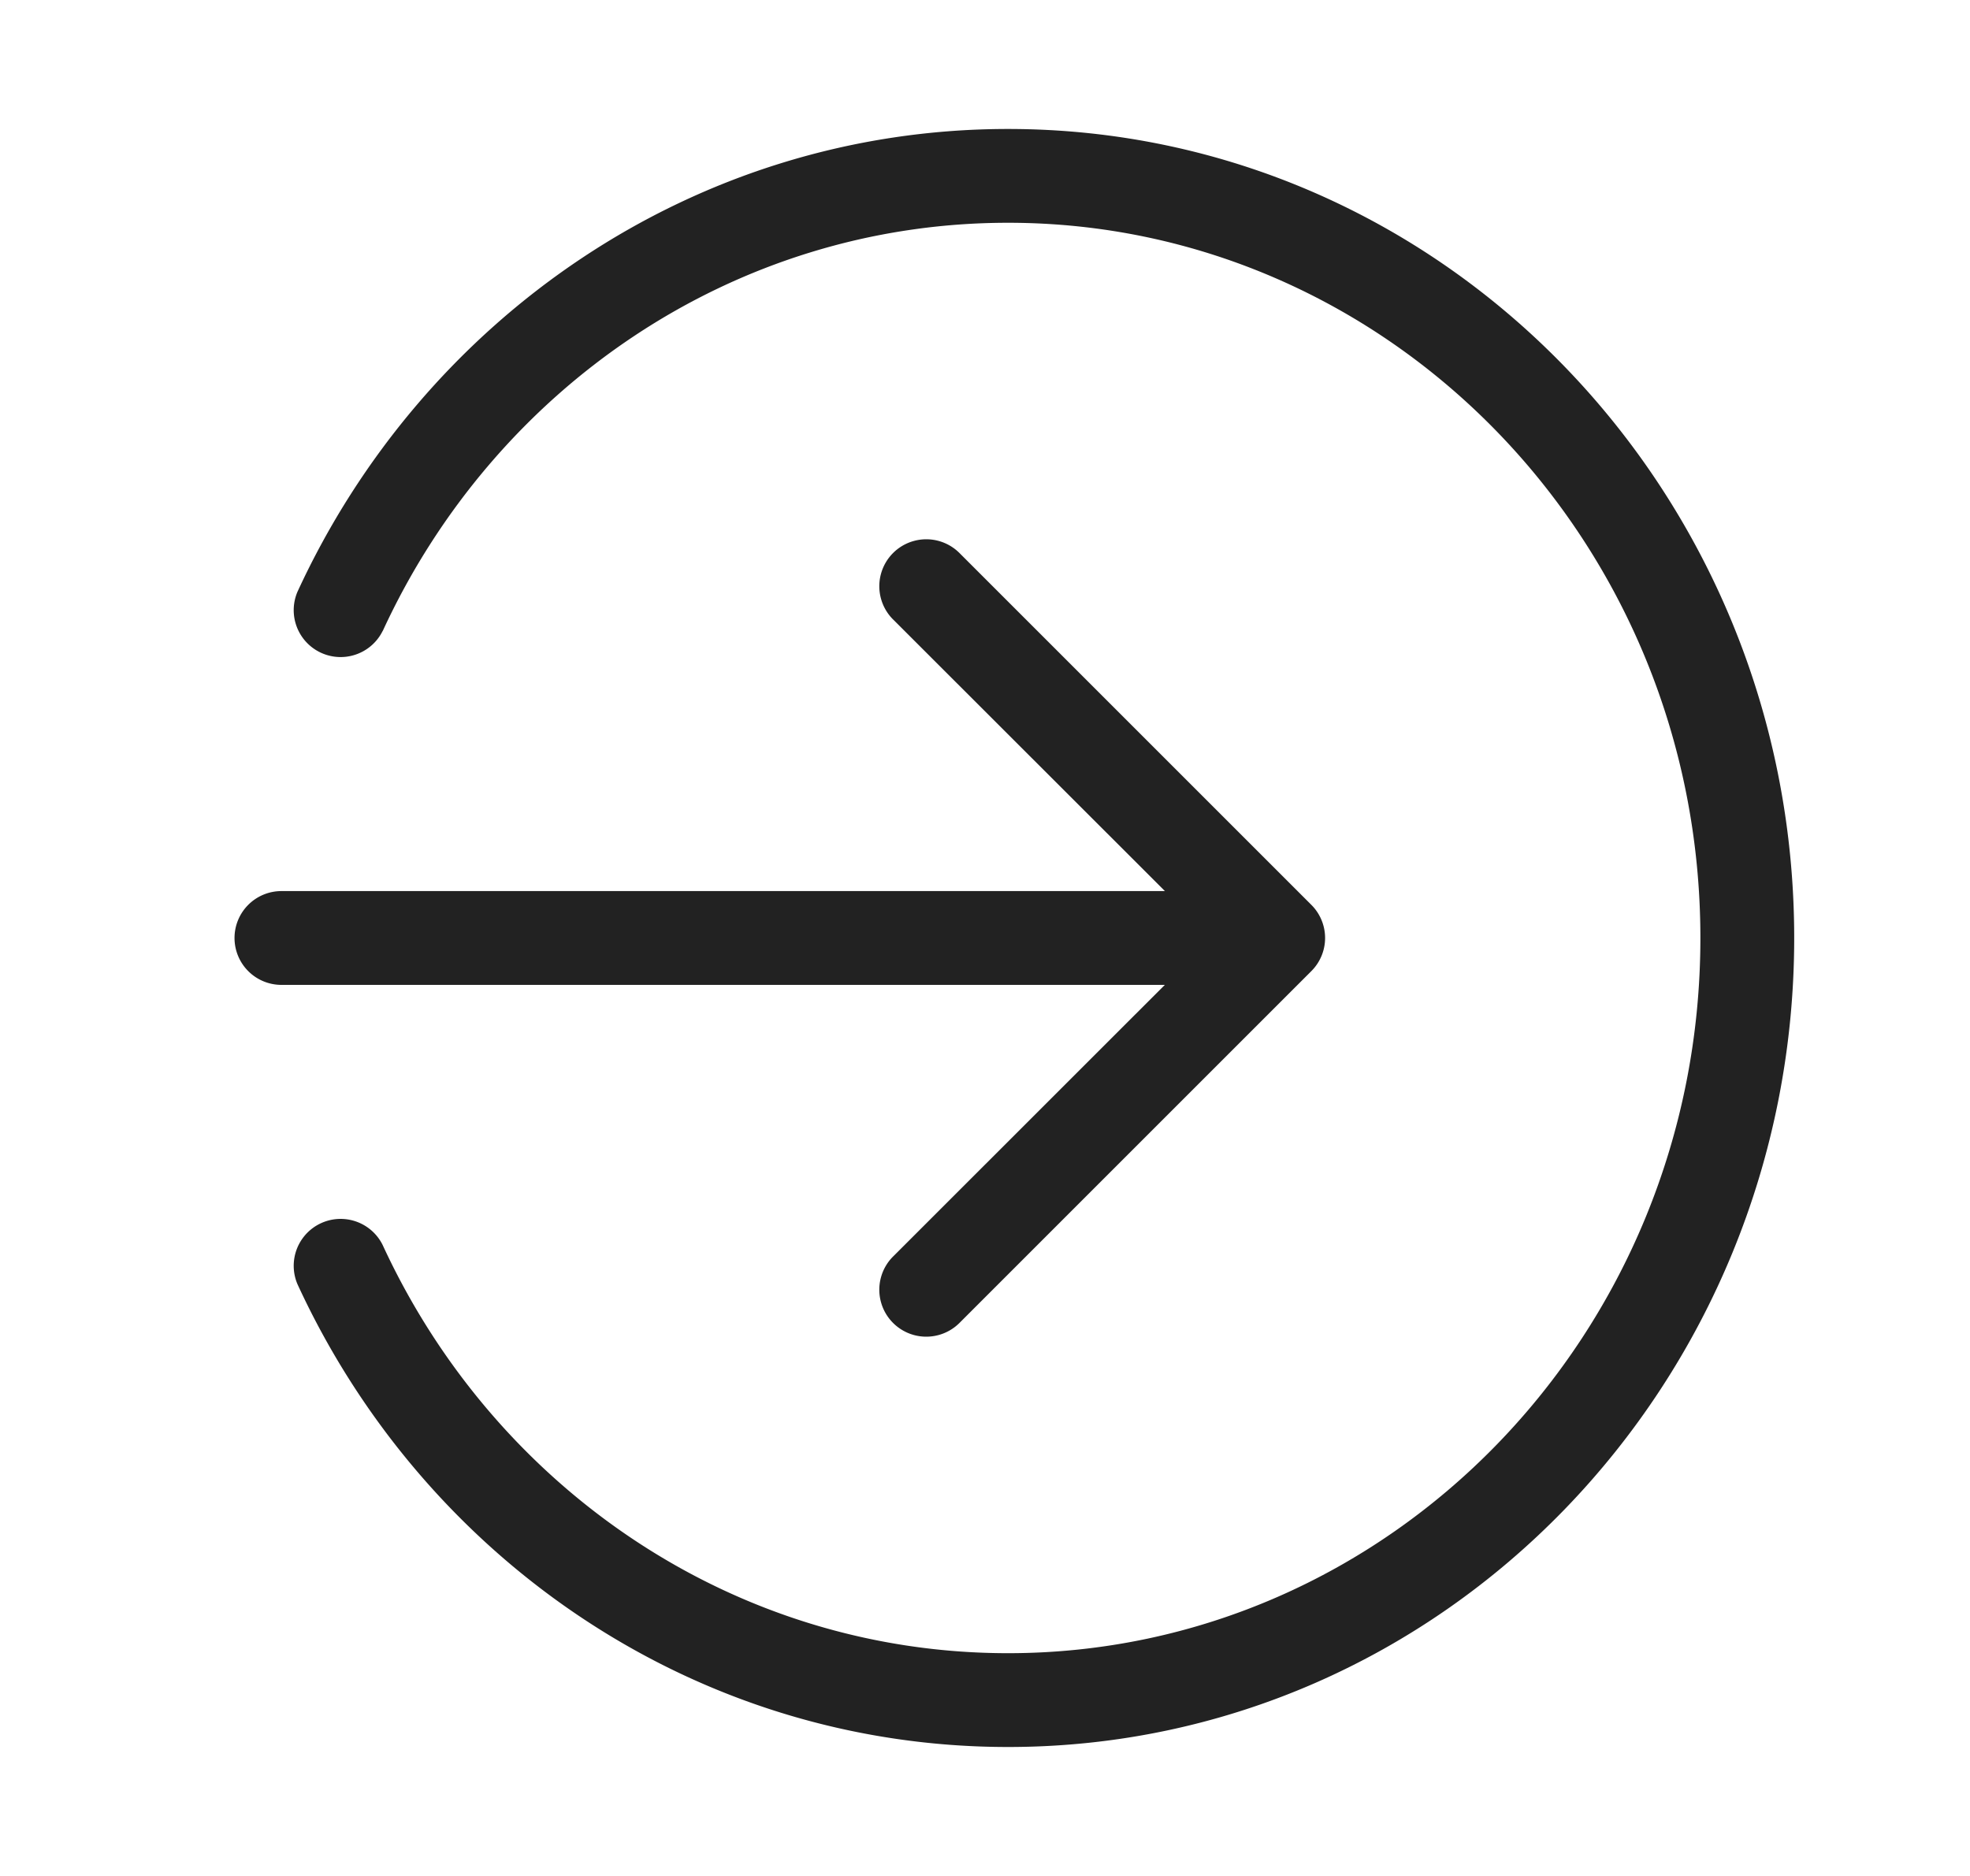
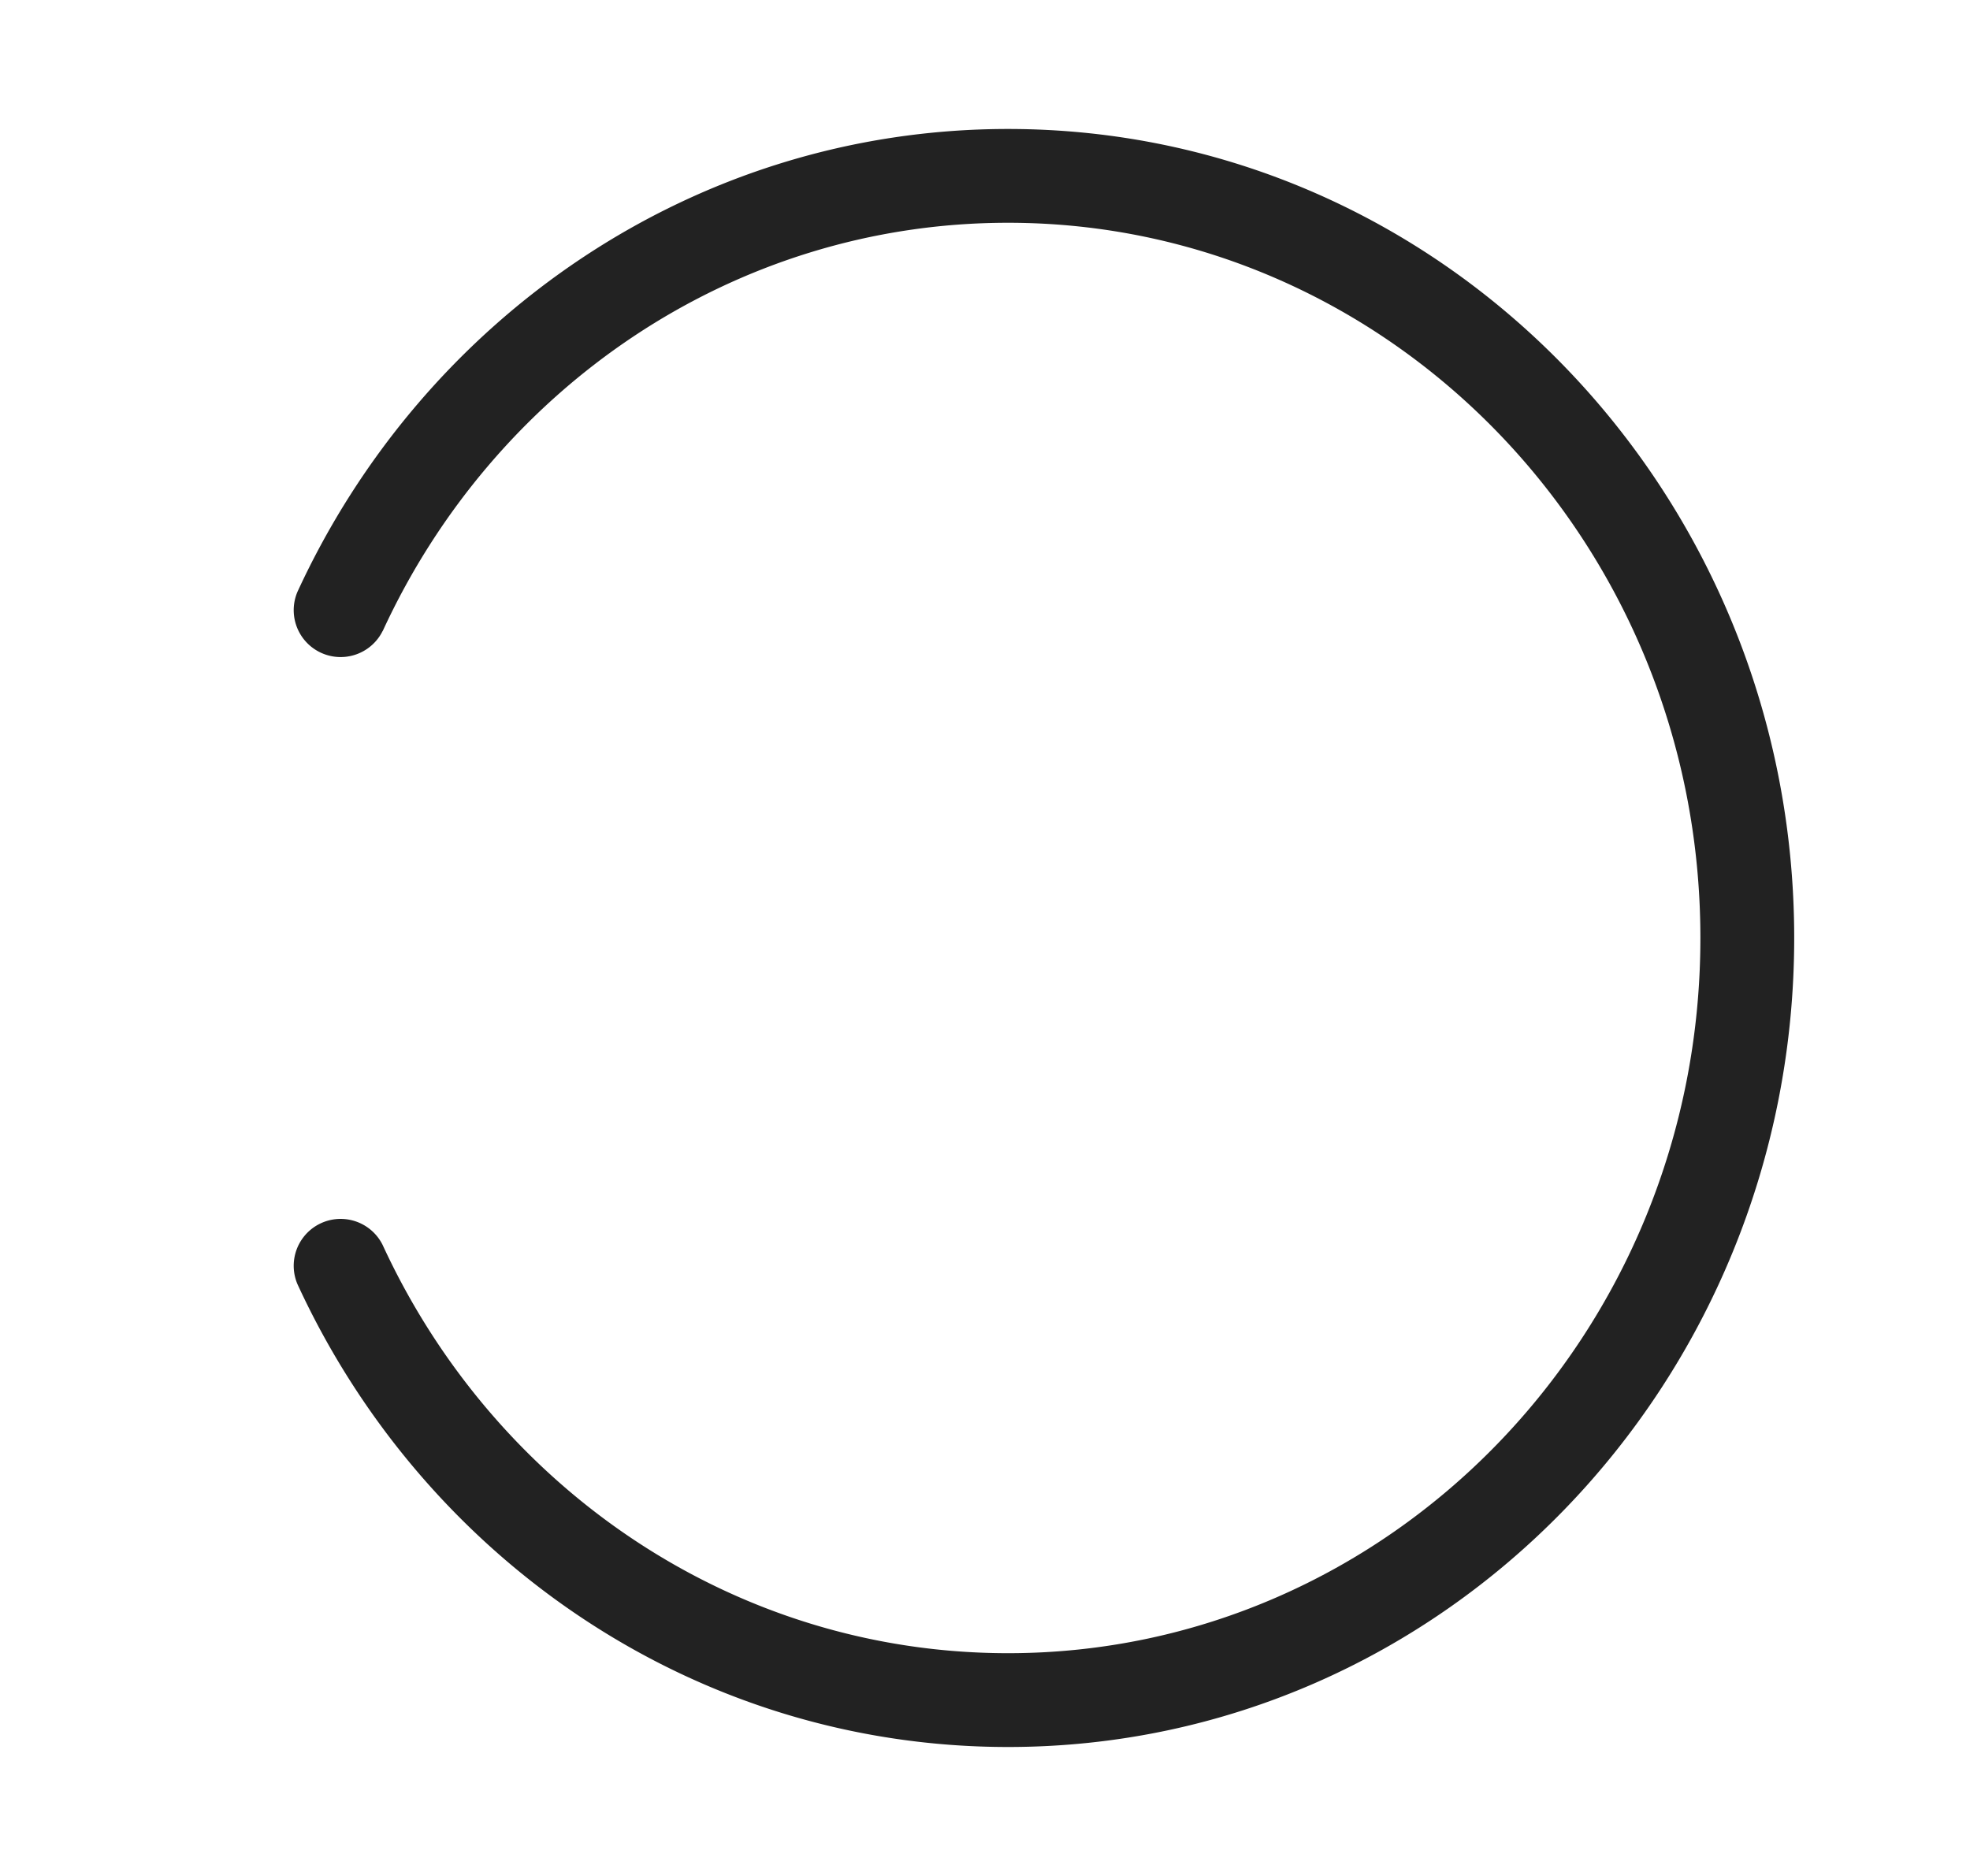
<svg xmlns="http://www.w3.org/2000/svg" width="21" height="20" viewBox="0 0 21 20" fill="none">
-   <path d="M2.5 10a.5.5 0 0 1 .5-.5h9.418L9.52 6.604a.5.5 0 1 1 .708-.708l3.75 3.75a.499.499 0 0 1 0 .708l-3.75 3.75a.5.5 0 0 1-.708-.708l2.897-2.896H3a.5.5 0 0 1-.5-.5z" fill="#222" />
  <path d="M4.08 6.727c1.188-2.58 3.732-4.352 6.666-4.352 4.061 0 7.38 3.4 7.38 7.625 0 4.226-3.319 7.625-7.38 7.625-2.934 0-5.478-1.772-6.667-4.352a.5.5 0 0 0-.908.418c1.34 2.91 4.223 4.934 7.575 4.934 4.642 0 8.38-3.876 8.38-8.625 0-4.749-3.738-8.625-8.38-8.625-3.352 0-6.235 2.024-7.575 4.934a.5.5 0 0 0 .908.418z" fill="#222" />
</svg>